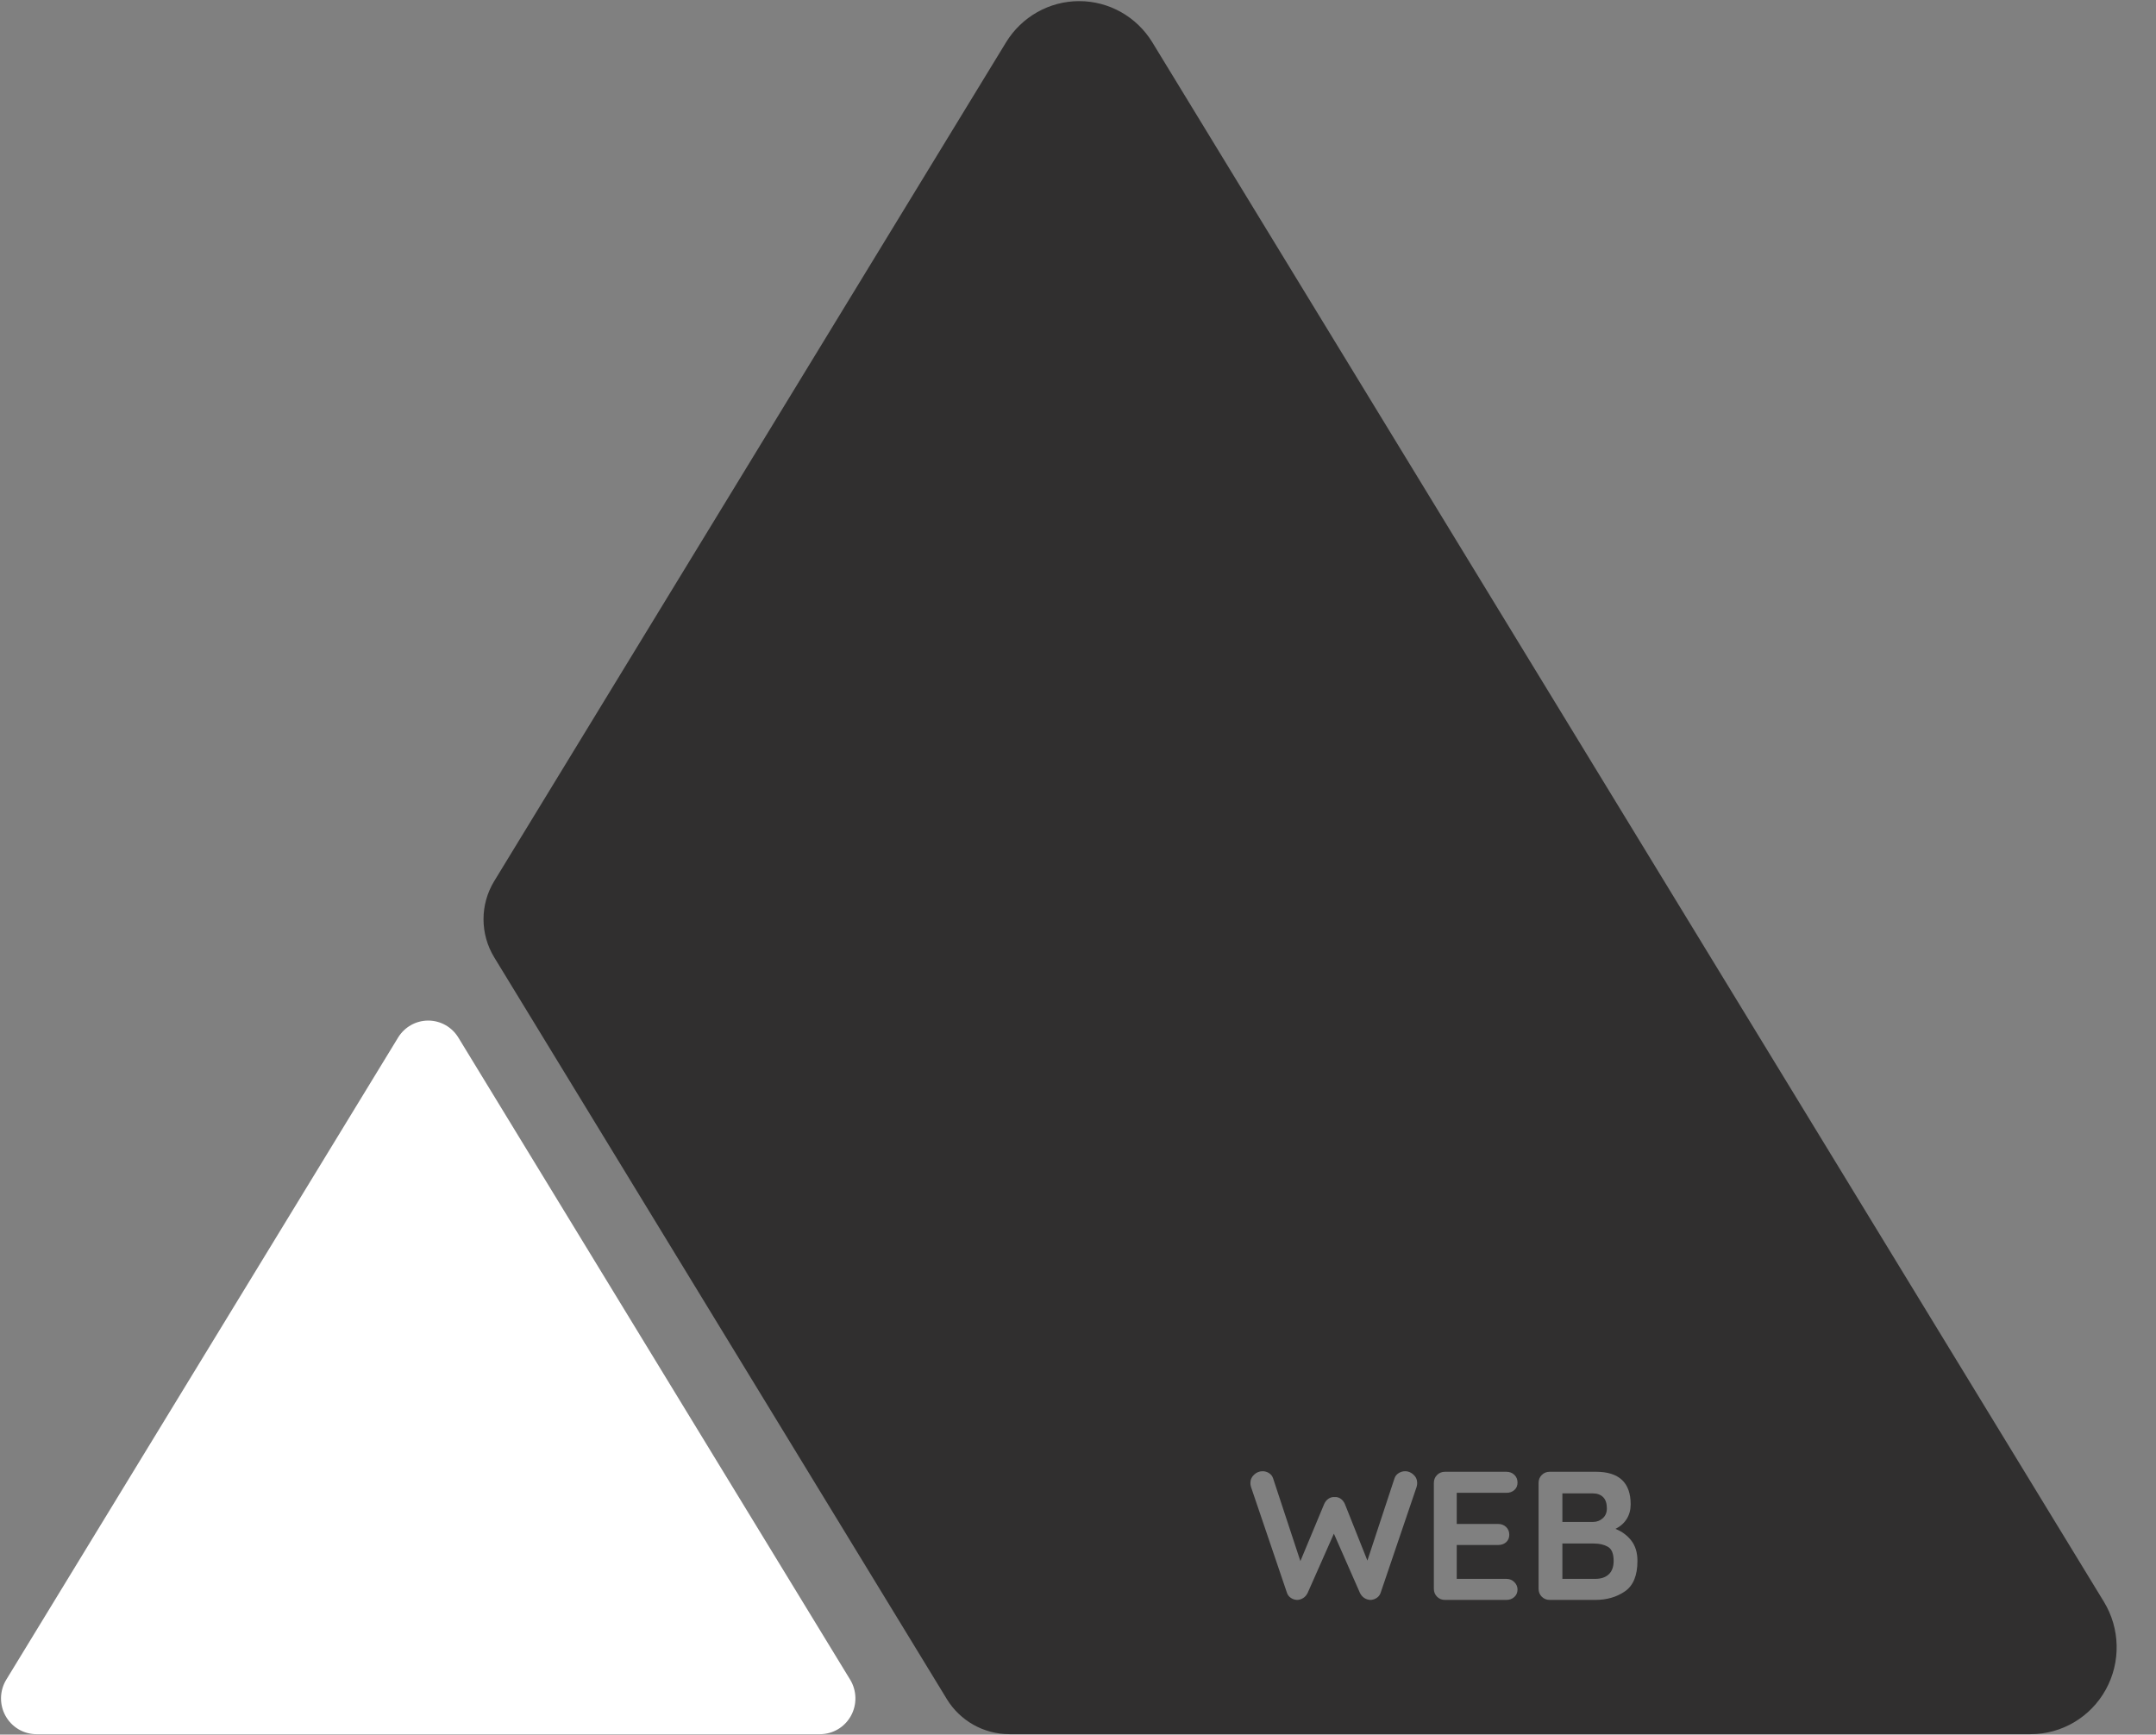
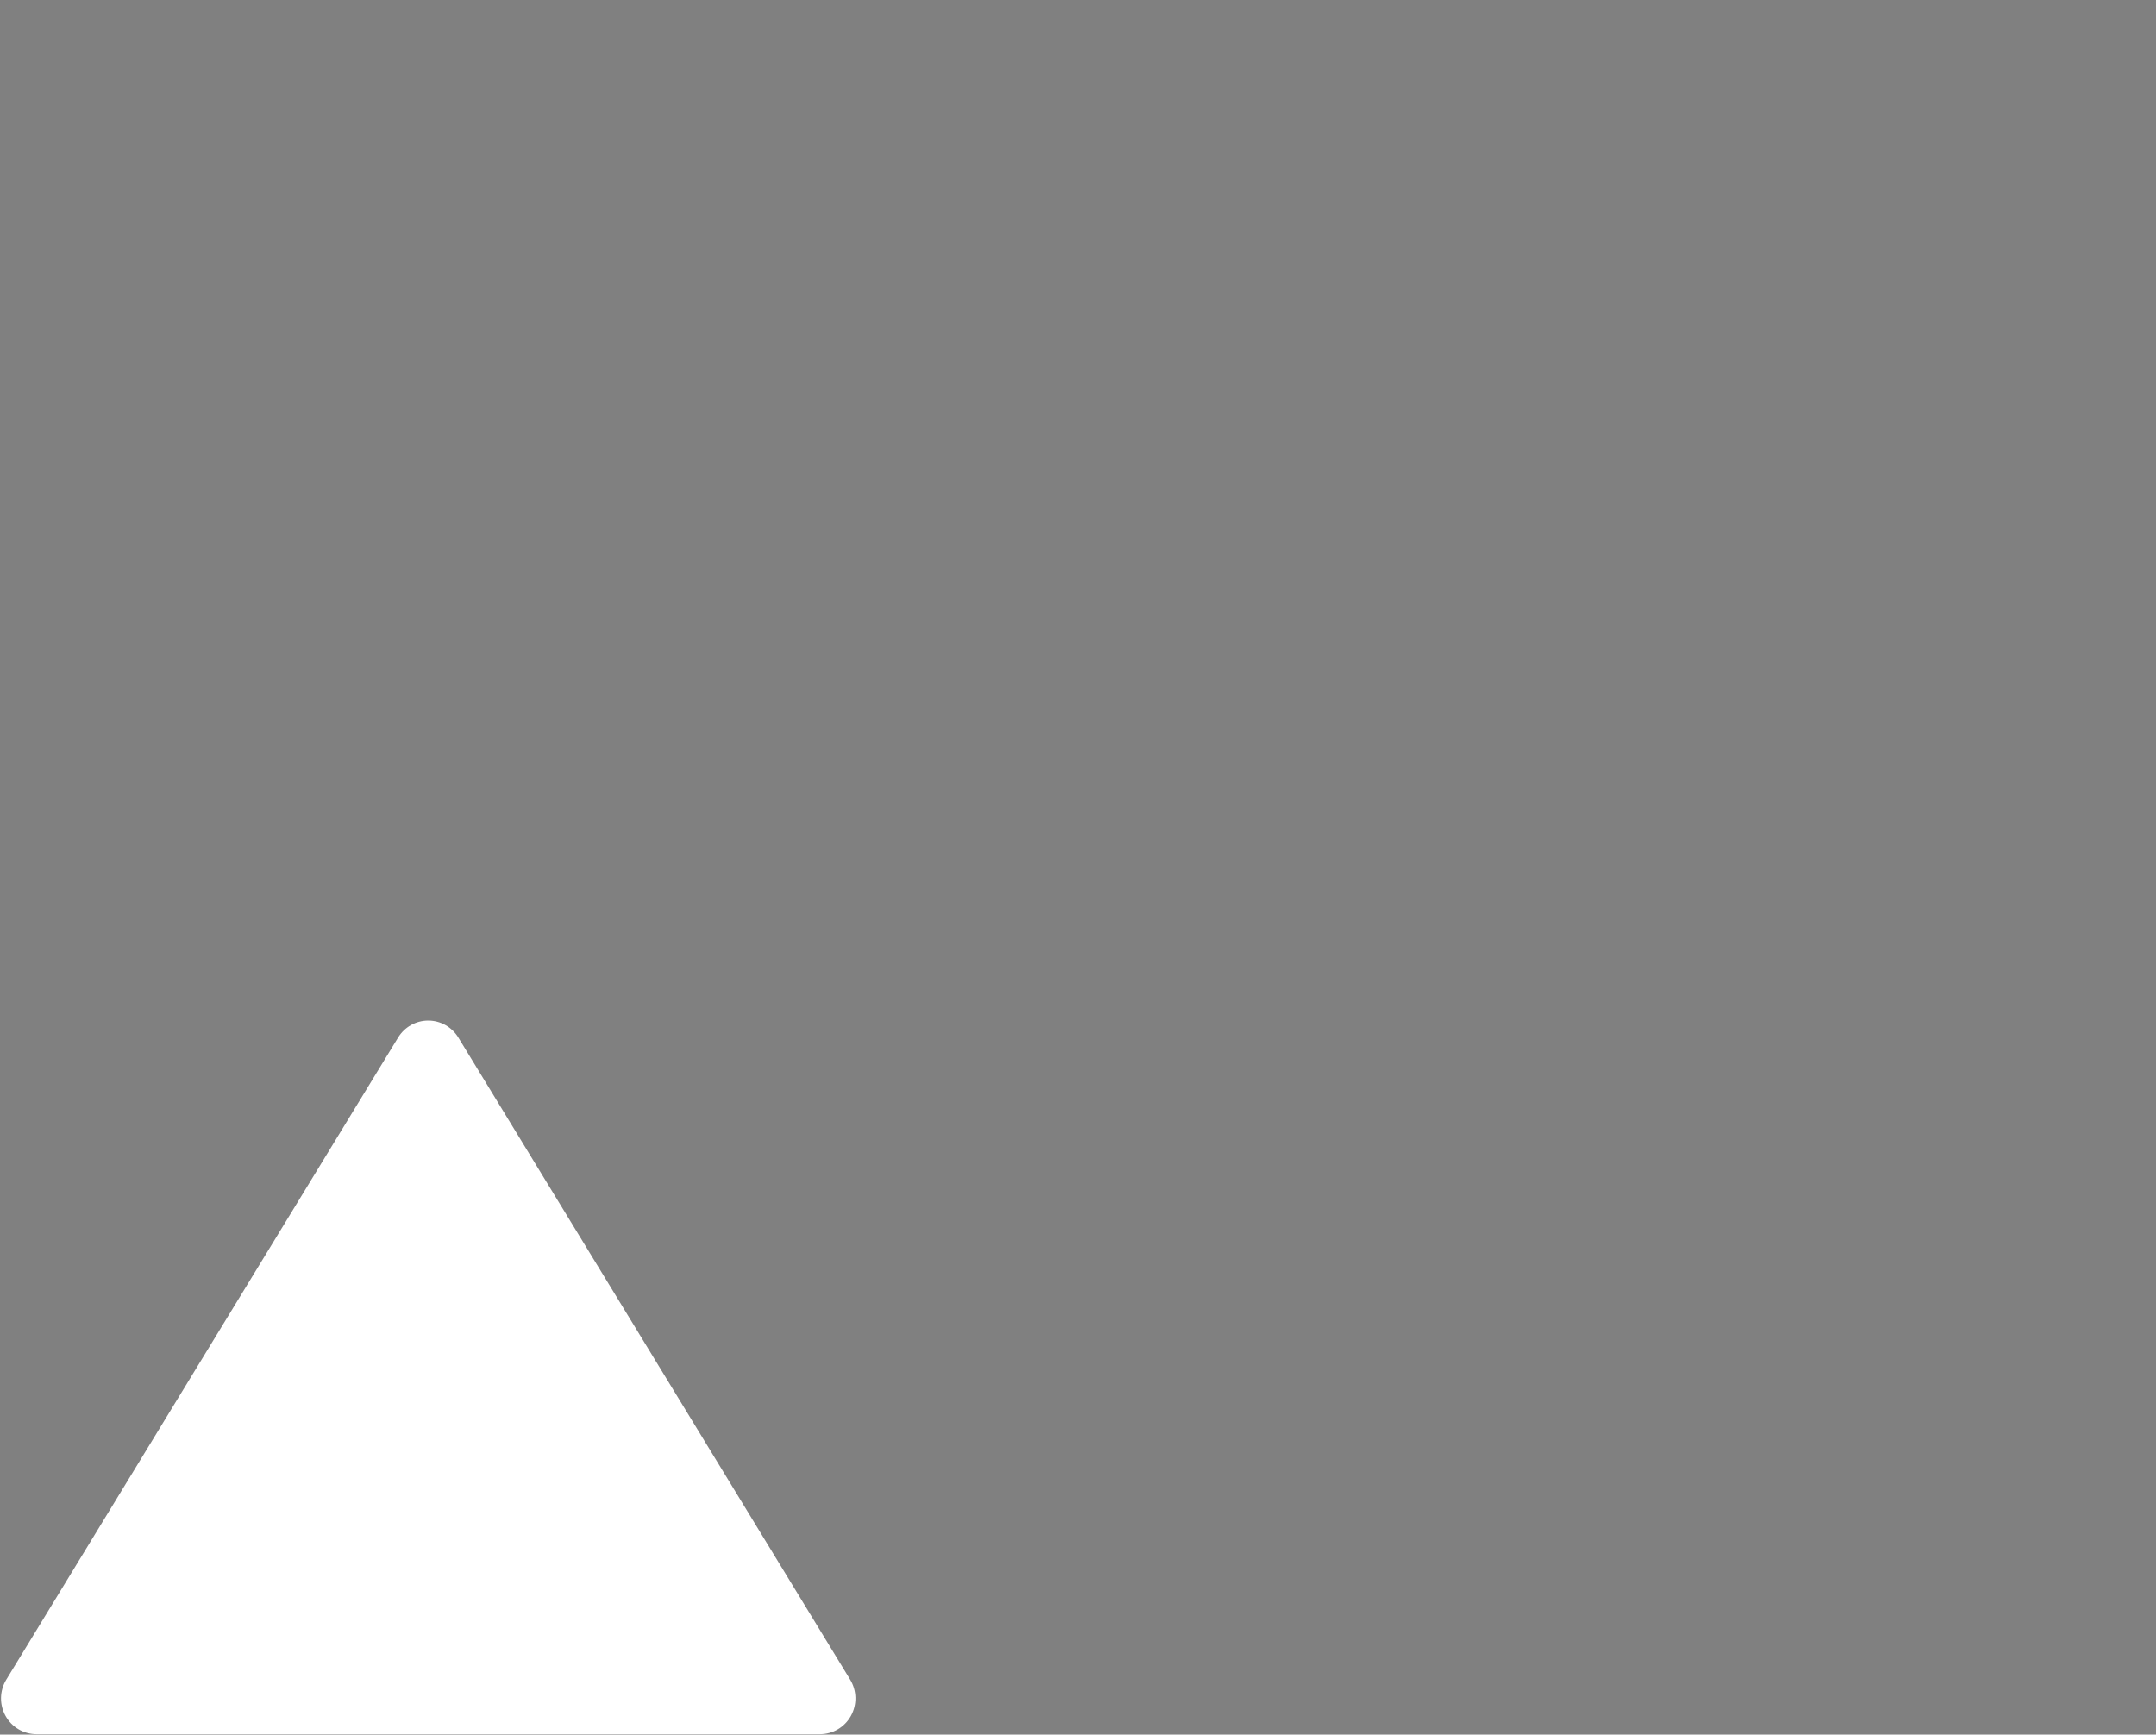
<svg xmlns="http://www.w3.org/2000/svg" xmlns:ns1="http://www.serif.com/" width="100%" height="100%" viewBox="0 0 3680 2961" version="1.1" xml:space="preserve" style="fill-rule:evenodd;clip-rule:evenodd;stroke-linejoin:round;stroke-miterlimit:2;">
  <rect x="0" y="0" width="3680" height="2961" fill="#808080" stroke="none" />
  <g id="Web-BW-L" ns1:id="Web BW L">
    <path id="Corner-Dreieck-Maintenance" ns1:id="Corner Dreieck Maintenance" d="M782.358,1771.14c-11.004,-18.034 -30.474,-29.017 -51.443,-29.017c-20.969,0 -40.44,10.983 -51.443,29.017c-139.341,228.374 -523.333,857.719 -668.735,1096.03c-11.493,18.836 -11.999,42.481 -1.322,61.801c10.676,19.321 30.863,31.293 52.765,31.293l1337.47,-0c21.901,-0 42.089,-11.972 52.765,-31.293c10.677,-19.32 10.171,-42.965 -1.322,-61.801c-145.402,-238.308 -529.394,-867.653 -668.735,-1096.03Z" style="fill:#fff;" />
-     <path id="Corner-Erweiterung-Zentrierung" ns1:id="Corner Erweiterung Zentrierung" d="M2999.7,1771.14c-11.004,-18.034 -30.474,-29.017 -51.443,-29.017c-20.969,0 -40.44,10.983 -51.443,29.017c-139.341,228.374 -523.333,857.719 -668.735,1096.03c-11.493,18.836 -11.999,42.481 -1.323,61.801c10.677,19.321 30.864,31.293 52.766,31.293l1337.47,-0c21.901,-0 42.089,-11.972 52.765,-31.293c10.676,-19.32 10.17,-42.965 -1.322,-61.801c-145.402,-238.308 -529.394,-867.653 -668.735,-1096.03Z" style="fill:none;" />
-     <path id="Main-Form-Maintenance" ns1:id="Main Form Maintenance" d="M1616.11,2900.36l-772.518,-1266.12c-24.391,-39.977 -24.391,-90.235 0,-130.212l873.506,-1431.64c26.722,-43.797 74.007,-70.469 124.932,-70.469c50.925,0 98.21,26.672 124.933,70.469l1624.07,2661.78c27.911,45.746 29.14,103.167 3.211,150.088c-25.928,46.921 -74.954,75.997 -128.144,75.997l-1743.29,-0c-43.577,-0 -84.009,-22.695 -106.706,-59.894Zm955.032,-205.21l-84.688,-0l0,-57.813l70.625,0c5.625,0 10.209,-1.615 13.75,-4.844c3.542,-3.229 5.313,-7.448 5.313,-12.656c-0,-5.417 -1.823,-9.844 -5.469,-13.281c-3.646,-3.438 -8.177,-5.156 -13.594,-5.156l-70.625,-0l0,-53.125l84.688,-0c5.625,-0 10.208,-1.615 13.75,-4.844c3.542,-3.229 5.312,-7.448 5.312,-12.656c0,-5.417 -1.823,-9.844 -5.468,-13.282c-3.646,-3.437 -8.177,-5.156 -13.594,-5.156l-104.688,0c-5.416,0 -9.948,1.823 -13.593,5.469c-3.646,3.646 -5.469,8.177 -5.469,13.594l-0,180.625c-0,5.416 1.823,9.947 5.469,13.593c3.645,3.646 8.177,5.469 13.593,5.469l104.688,0c5.417,0 9.948,-1.667 13.594,-5c3.645,-3.333 5.468,-7.604 5.468,-12.812c0,-4.792 -1.823,-9.011 -5.468,-12.657c-3.646,-3.646 -8.177,-5.468 -13.594,-5.468Zm-172.5,-183.75c-4.167,-0 -7.969,1.093 -11.406,3.281c-3.438,2.187 -5.782,5.156 -7.032,8.906l-46.25,140.313l-38.437,-96.563c-1.667,-3.75 -4.011,-6.719 -7.031,-8.906c-3.021,-2.188 -6.511,-3.177 -10.469,-2.969c-3.958,-0.208 -7.5,0.781 -10.625,2.969c-3.125,2.187 -5.521,5.156 -7.188,8.906l-40.625,97.5l-46.562,-141.25c-1.25,-3.75 -3.542,-6.719 -6.875,-8.906c-3.333,-2.188 -7.083,-3.281 -11.25,-3.281c-5.208,-0 -9.948,1.927 -14.219,5.781c-4.271,3.854 -6.406,8.698 -6.406,14.531c-0,1.875 0.312,3.958 0.937,6.25l61.563,181.25c1.25,3.542 3.437,6.354 6.562,8.438c3.125,2.083 6.563,3.229 10.313,3.437c3.75,0 7.292,-1.042 10.625,-3.125c3.333,-2.083 5.937,-5.104 7.812,-9.062l44.688,-100.938l44.375,100.938c1.875,3.958 4.479,6.979 7.812,9.062c3.334,2.083 6.875,3.125 10.625,3.125c3.75,-0.208 7.188,-1.354 10.313,-3.437c3.125,-2.084 5.312,-4.896 6.562,-8.438l61.563,-181.25c0.625,-2.292 0.937,-4.375 0.937,-6.25c0,-5.833 -2.135,-10.677 -6.406,-14.531c-4.271,-3.854 -8.906,-5.781 -13.906,-5.781Zm358.75,98.437c8.333,-4.167 14.739,-9.844 19.219,-17.031c4.479,-7.188 6.718,-15.469 6.718,-24.844c0,-37.083 -19.791,-55.625 -59.375,-55.625l-78.75,0c-5.416,0 -9.948,1.823 -13.593,5.469c-3.646,3.646 -5.469,8.177 -5.469,13.594l-0,180.625c-0,5.416 1.823,9.947 5.469,13.593c3.645,3.646 8.177,5.469 13.593,5.469l77.813,0c19.583,0 36.458,-4.896 50.625,-14.687c14.167,-9.792 21.25,-27.084 21.25,-51.875c-0,-14.167 -3.49,-25.73 -10.469,-34.688c-6.979,-8.958 -15.989,-15.625 -27.031,-20Zm-34.375,85.313l-56.25,-0l-0,-60.313l54.062,0c9.375,0 17.292,1.875 23.75,5.625c6.459,3.75 9.688,11.771 9.688,24.063c-0,10 -2.761,17.604 -8.281,22.812c-5.521,5.208 -13.177,7.813 -22.969,7.813Zm19.687,-120.313c0,7.083 -2.343,12.708 -7.031,16.875c-4.687,4.167 -10.156,6.25 -16.406,6.25l-52.5,0l-0,-48.75l51.562,0c7.709,0 13.698,2.135 17.969,6.406c4.271,4.271 6.406,10.677 6.406,19.219Z" style="fill:#302f2f;" />
+     <path id="Corner-Erweiterung-Zentrierung" ns1:id="Corner Erweiterung Zentrierung" d="M2999.7,1771.14c-11.004,-18.034 -30.474,-29.017 -51.443,-29.017c-20.969,0 -40.44,10.983 -51.443,29.017c-139.341,228.374 -523.333,857.719 -668.735,1096.03c-11.493,18.836 -11.999,42.481 -1.323,61.801c10.677,19.321 30.864,31.293 52.766,31.293l1337.47,-0c21.901,-0 42.089,-11.972 52.765,-31.293c-145.402,-238.308 -529.394,-867.653 -668.735,-1096.03Z" style="fill:none;" />
  </g>
</svg>